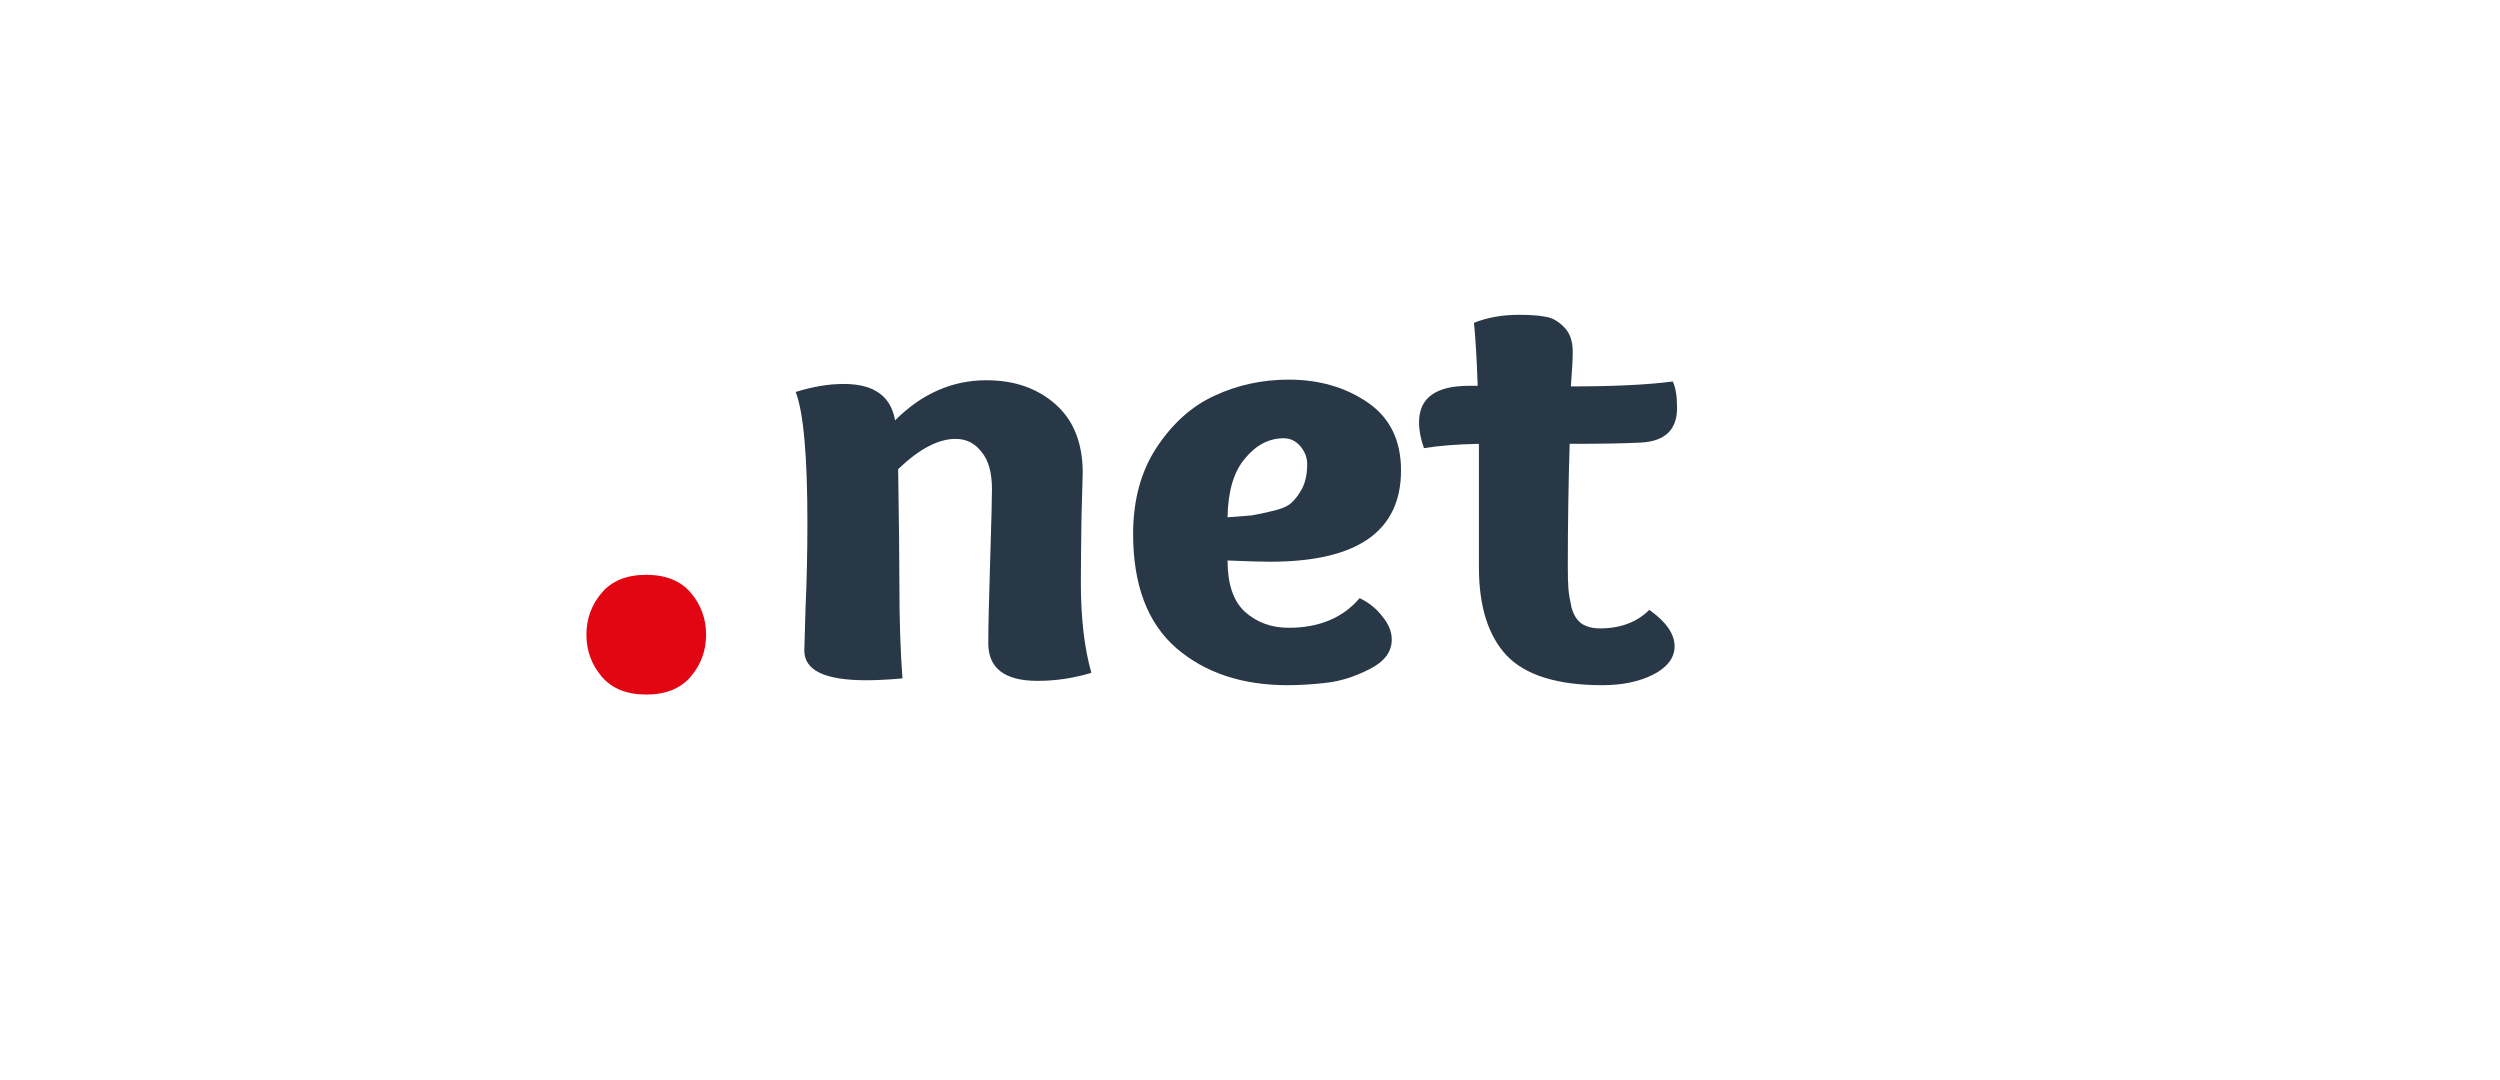
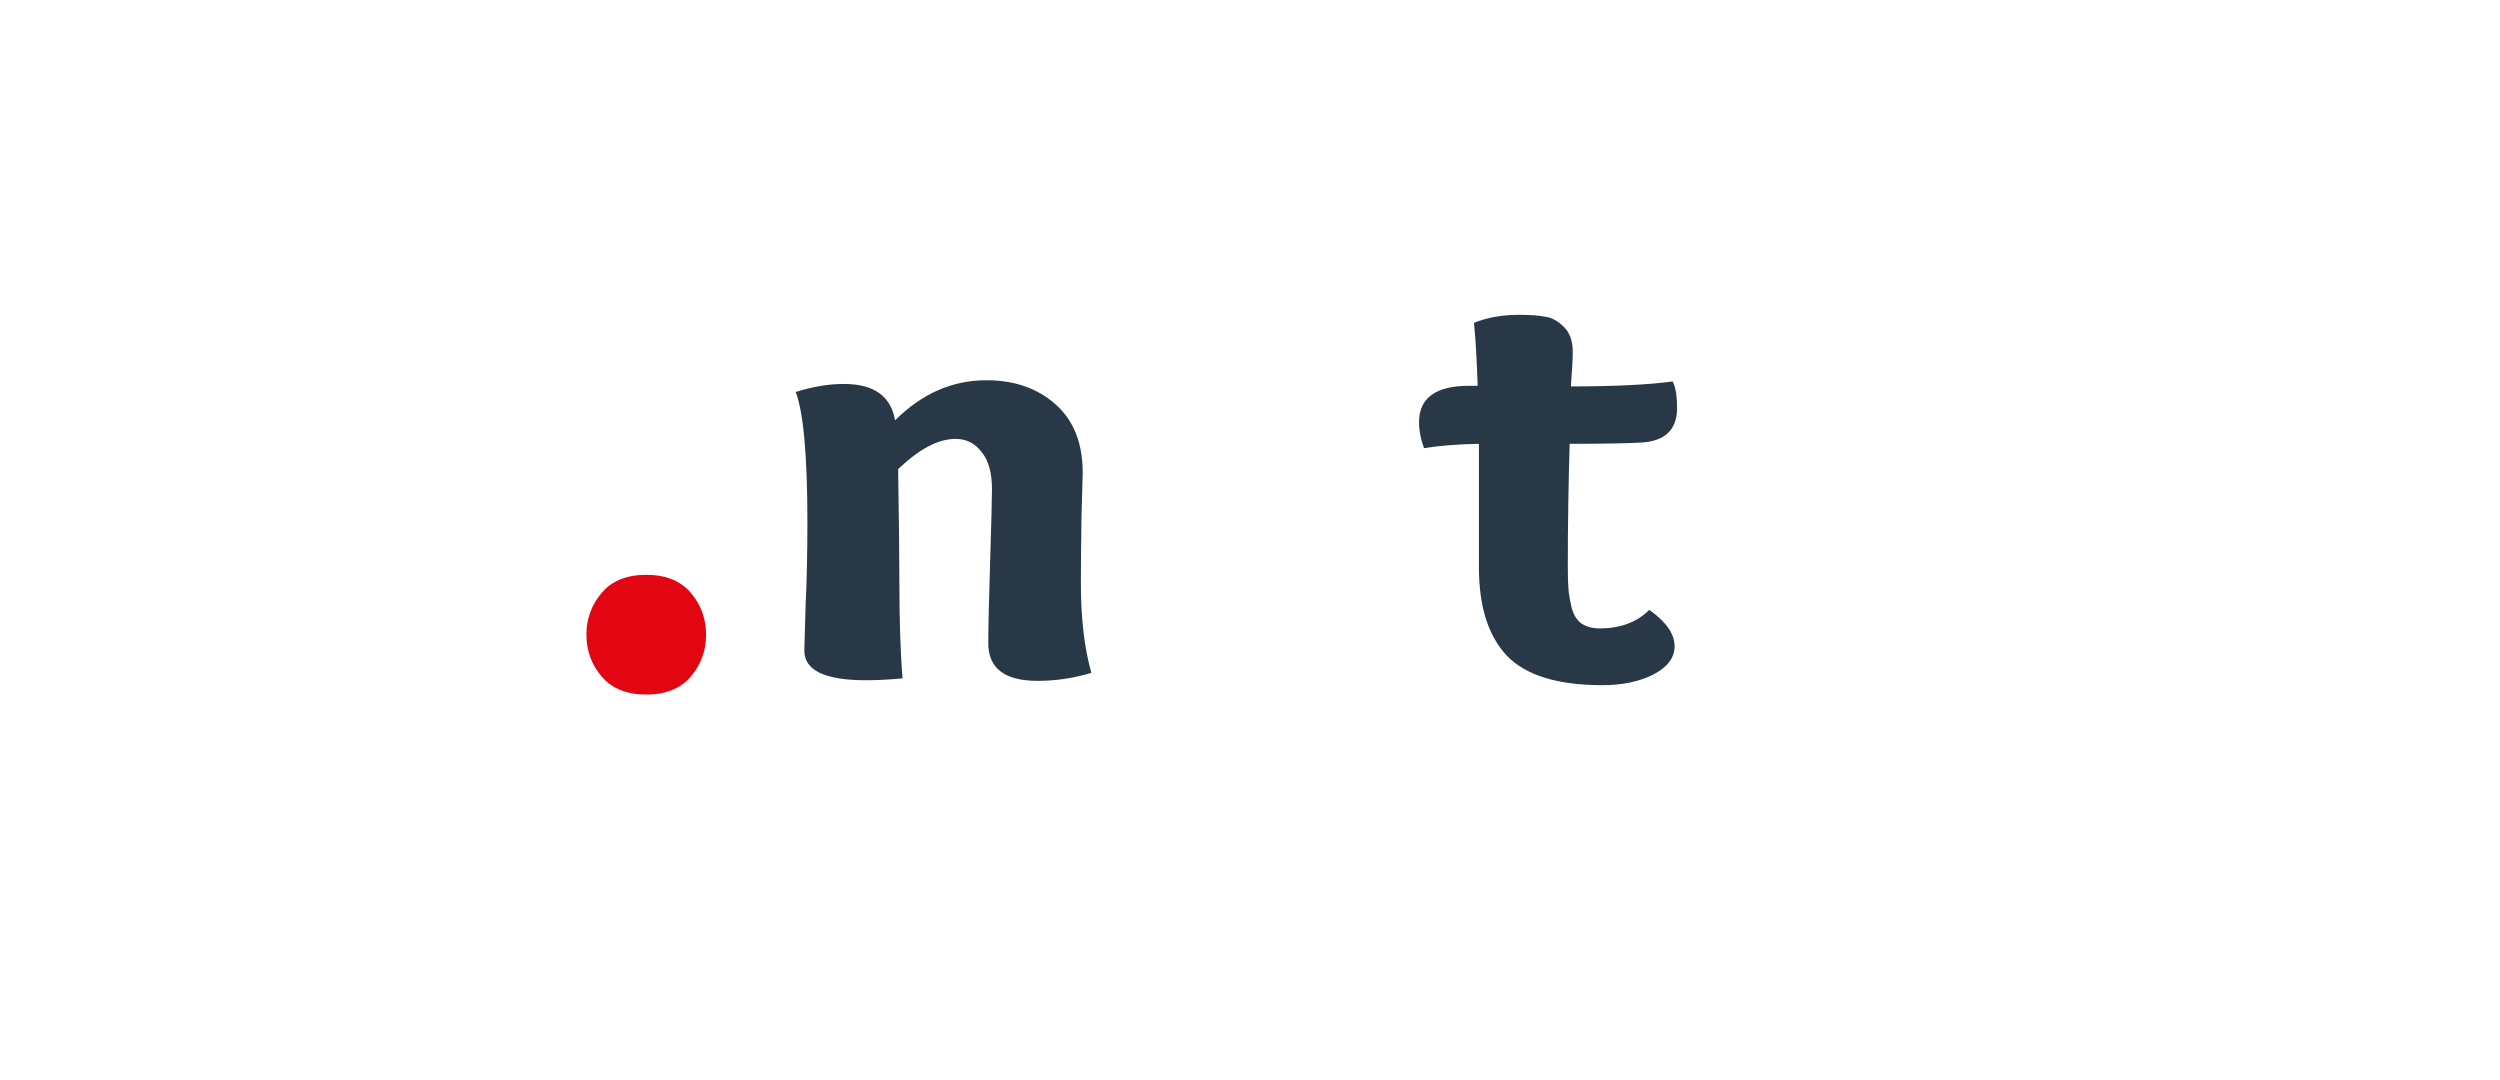
<svg xmlns="http://www.w3.org/2000/svg" width="81" height="35" viewBox="0 0 81 35" fill="none">
  <path d="M19 20.564C19 20.046 19.166 19.594 19.495 19.207C19.825 18.819 20.306 18.624 20.939 18.624C21.572 18.624 22.053 18.819 22.382 19.207C22.711 19.594 22.877 20.046 22.877 20.564C22.877 21.081 22.711 21.534 22.382 21.921C22.053 22.308 21.568 22.504 20.939 22.504C20.306 22.504 19.825 22.308 19.495 21.921C19.166 21.534 19 21.081 19 20.564Z" fill="#E20613" />
  <path d="M25.78 12.7C26.327 12.527 26.847 12.44 27.34 12.44C28.313 12.44 28.867 12.833 29 13.62C29.867 12.753 30.853 12.32 31.96 12.32C32.867 12.32 33.613 12.58 34.2 13.1C34.787 13.62 35.08 14.36 35.08 15.32C35.08 15.347 35.067 15.827 35.04 16.76C35.027 17.693 35.02 18.4 35.02 18.88C35.02 20.027 35.133 21 35.36 21.8C34.787 21.973 34.207 22.06 33.62 22.06C32.553 22.06 32.02 21.653 32.02 20.84C32.02 20.36 32.04 19.48 32.08 18.2C32.12 16.907 32.14 16.127 32.14 15.86C32.14 15.313 32.027 14.907 31.8 14.64C31.587 14.36 31.307 14.22 30.96 14.22C30.4 14.22 29.78 14.547 29.1 15.2C29.127 16.907 29.14 18.14 29.14 18.9C29.14 20.073 29.173 21.1 29.24 21.98C28.8 22.02 28.407 22.04 28.06 22.04C26.727 22.04 26.06 21.72 26.06 21.08C26.06 21.027 26.073 20.56 26.1 19.68C26.14 18.8 26.16 17.887 26.16 16.94C26.16 14.767 26.033 13.353 25.78 12.7Z" fill="#293846" />
-   <path d="M41.753 12.3C42.739 12.3 43.593 12.547 44.313 13.04C45.033 13.533 45.393 14.267 45.393 15.24C45.393 17.213 43.98 18.2 41.153 18.2C40.9 18.2 40.44 18.187 39.773 18.16C39.773 18.92 39.959 19.473 40.333 19.82C40.719 20.167 41.193 20.34 41.753 20.34C42.739 20.34 43.506 20.02 44.053 19.38C44.359 19.527 44.606 19.727 44.793 19.98C44.993 20.22 45.093 20.467 45.093 20.72C45.093 21.12 44.853 21.44 44.373 21.68C43.906 21.92 43.446 22.067 42.993 22.12C42.553 22.173 42.126 22.2 41.713 22.2C40.246 22.2 39.046 21.8 38.113 21C37.179 20.187 36.713 18.953 36.713 17.3C36.713 16.207 36.966 15.273 37.473 14.5C37.993 13.713 38.62 13.153 39.353 12.82C40.099 12.473 40.9 12.3 41.753 12.3ZM41.593 14.2C41.113 14.2 40.693 14.42 40.333 14.86C39.973 15.287 39.786 15.92 39.773 16.76C40.146 16.733 40.406 16.713 40.553 16.7C40.713 16.673 40.933 16.627 41.213 16.56C41.506 16.493 41.713 16.407 41.833 16.3C41.966 16.18 42.086 16.02 42.193 15.82C42.3 15.607 42.353 15.347 42.353 15.04C42.353 14.827 42.279 14.633 42.133 14.46C41.986 14.287 41.806 14.2 41.593 14.2Z" fill="#293846" />
  <path d="M47.917 18.38V14.38C47.223 14.393 46.63 14.44 46.137 14.52C46.03 14.227 45.977 13.947 45.977 13.68C45.977 12.893 46.517 12.5 47.597 12.5H47.877C47.85 11.687 47.81 11.007 47.757 10.46C48.183 10.287 48.67 10.2 49.217 10.2C49.577 10.2 49.857 10.22 50.057 10.26C50.27 10.287 50.47 10.393 50.657 10.58C50.857 10.767 50.957 11.04 50.957 11.4C50.957 11.613 50.937 11.987 50.897 12.52C52.283 12.52 53.383 12.467 54.197 12.36C54.29 12.547 54.337 12.833 54.337 13.22C54.337 13.927 53.943 14.3 53.157 14.34C52.65 14.367 51.883 14.38 50.857 14.38C50.817 15.7 50.797 17.02 50.797 18.34C50.797 18.66 50.803 18.907 50.817 19.08C50.83 19.24 50.863 19.44 50.917 19.68C50.983 19.92 51.09 20.093 51.237 20.2C51.397 20.307 51.597 20.36 51.837 20.36C52.503 20.36 53.037 20.16 53.437 19.76C53.983 20.147 54.257 20.54 54.257 20.94C54.257 21.313 54.023 21.62 53.557 21.86C53.103 22.087 52.557 22.2 51.917 22.2C50.463 22.2 49.43 21.88 48.817 21.24C48.217 20.6 47.917 19.647 47.917 18.38Z" fill="#293846" />
</svg>